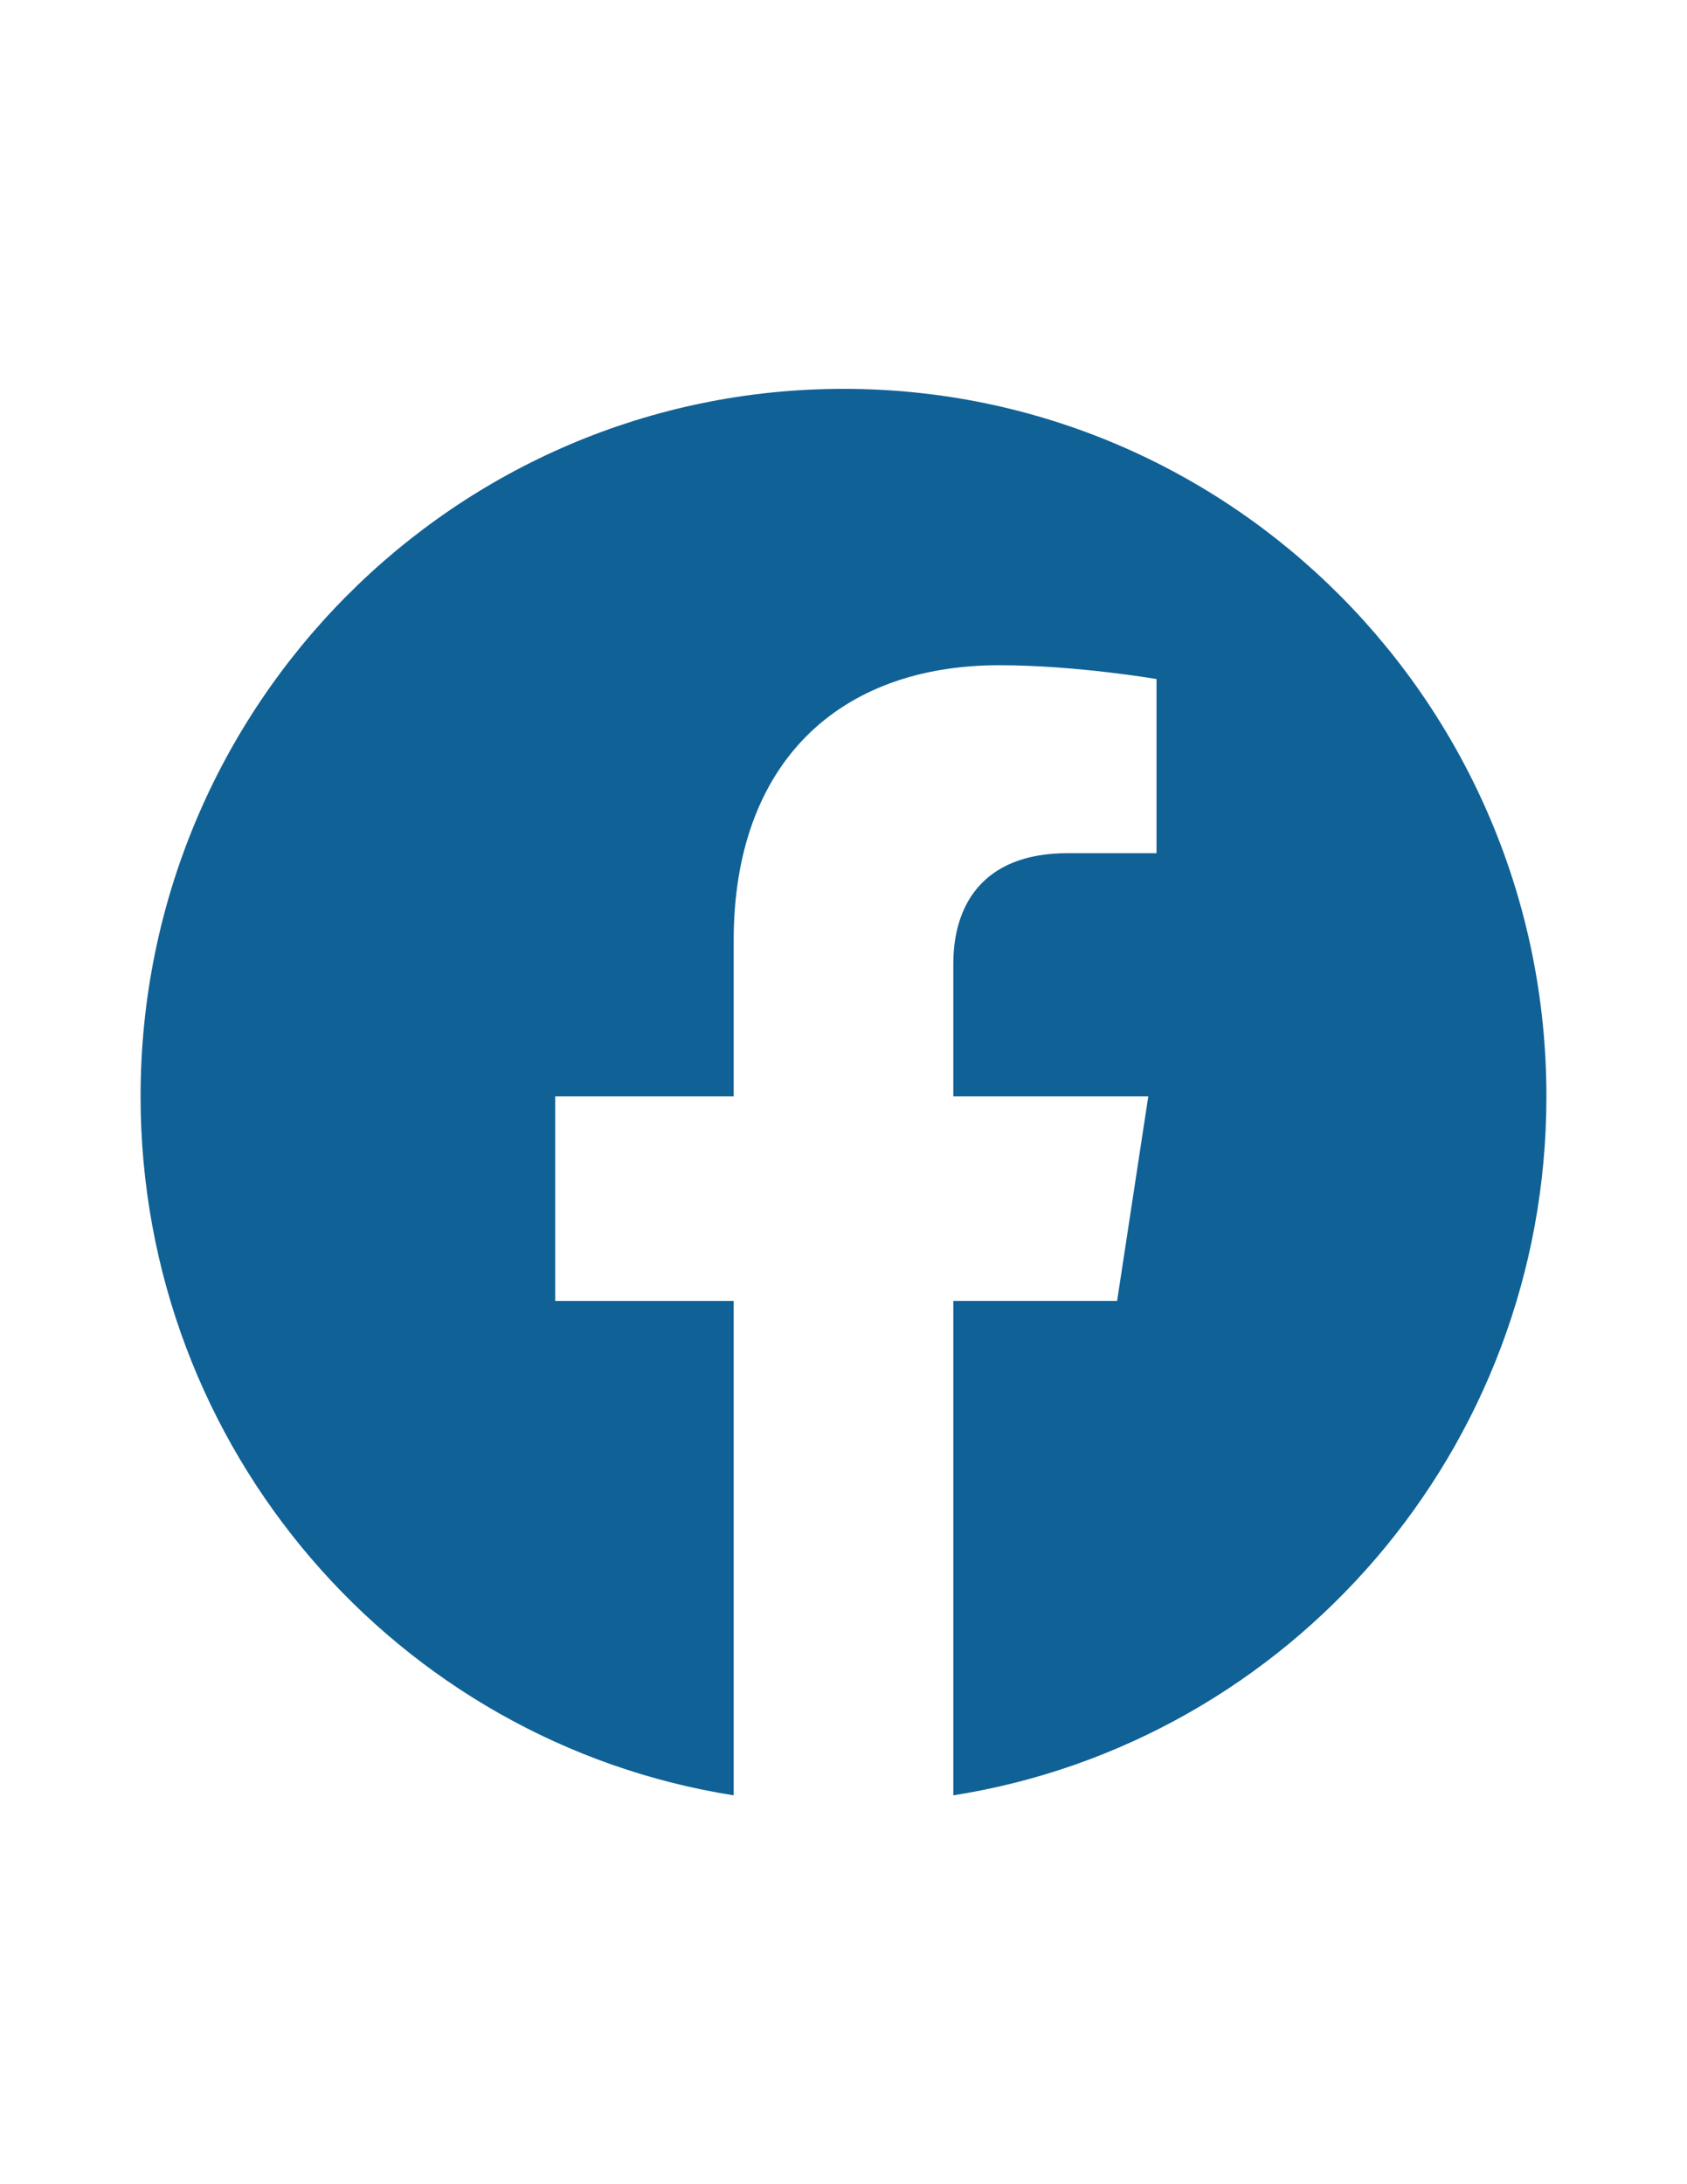
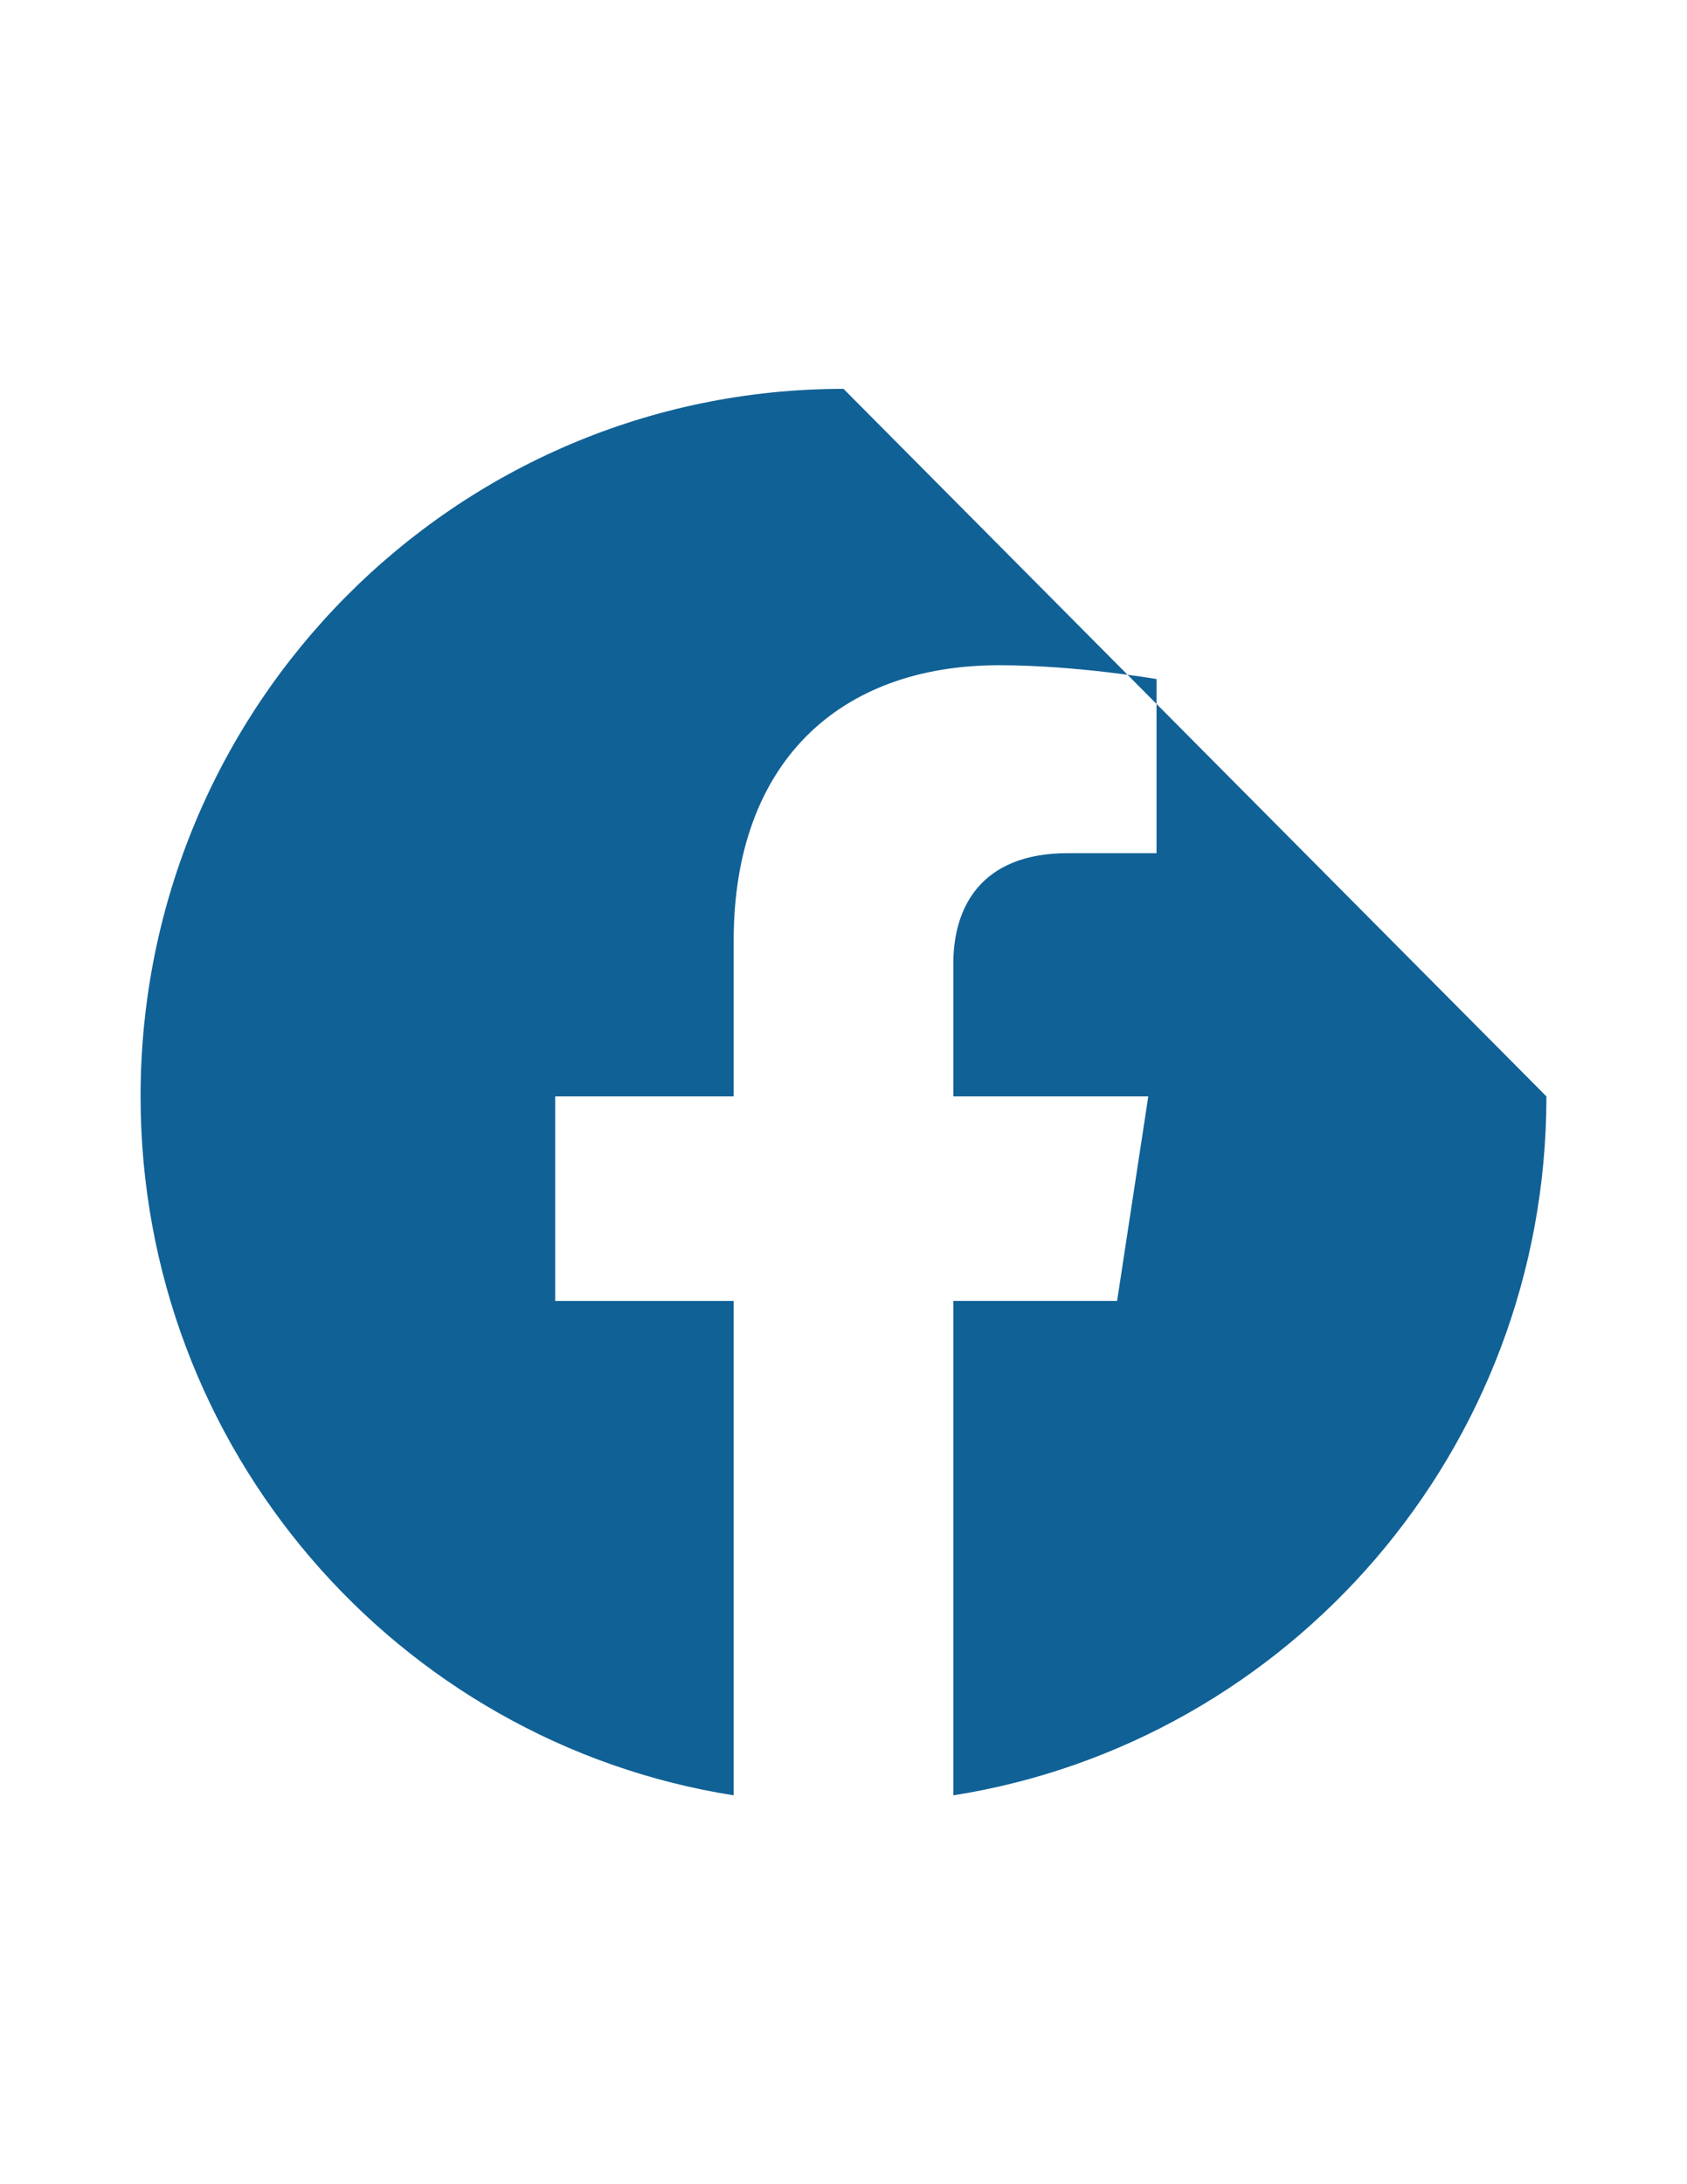
<svg xmlns="http://www.w3.org/2000/svg" version="1.1" id="Capa_1" x="0px" y="0px" width="612px" height="792px" viewBox="0 0 612 792" enable-background="new 0 0 612 792" xml:space="preserve">
-   <path fill="#106196" d="M306,141C165.168,141,51,255.862,51,397.561C51,525.622,144.249,631.753,266.159,651V471.725h-64.75v-74.164  h64.75v-56.528c0-64.301,38.066-99.817,96.319-99.817c27.896,0,57.079,5.008,57.079,5.008v63.138h-32.161  c-31.681,0-41.555,19.778-41.555,40.065v48.124h70.728l-11.312,74.164h-59.415V651C467.752,631.753,561,525.611,561,397.561  C561,255.862,446.831,141,306,141z" />
+   <path fill="#106196" d="M306,141C165.168,141,51,255.862,51,397.561C51,525.622,144.249,631.753,266.159,651V471.725h-64.75v-74.164  h64.75v-56.528c0-64.301,38.066-99.817,96.319-99.817c27.896,0,57.079,5.008,57.079,5.008v63.138h-32.161  c-31.681,0-41.555,19.778-41.555,40.065v48.124h70.728l-11.312,74.164h-59.415V651C467.752,631.753,561,525.611,561,397.561  z" />
</svg>